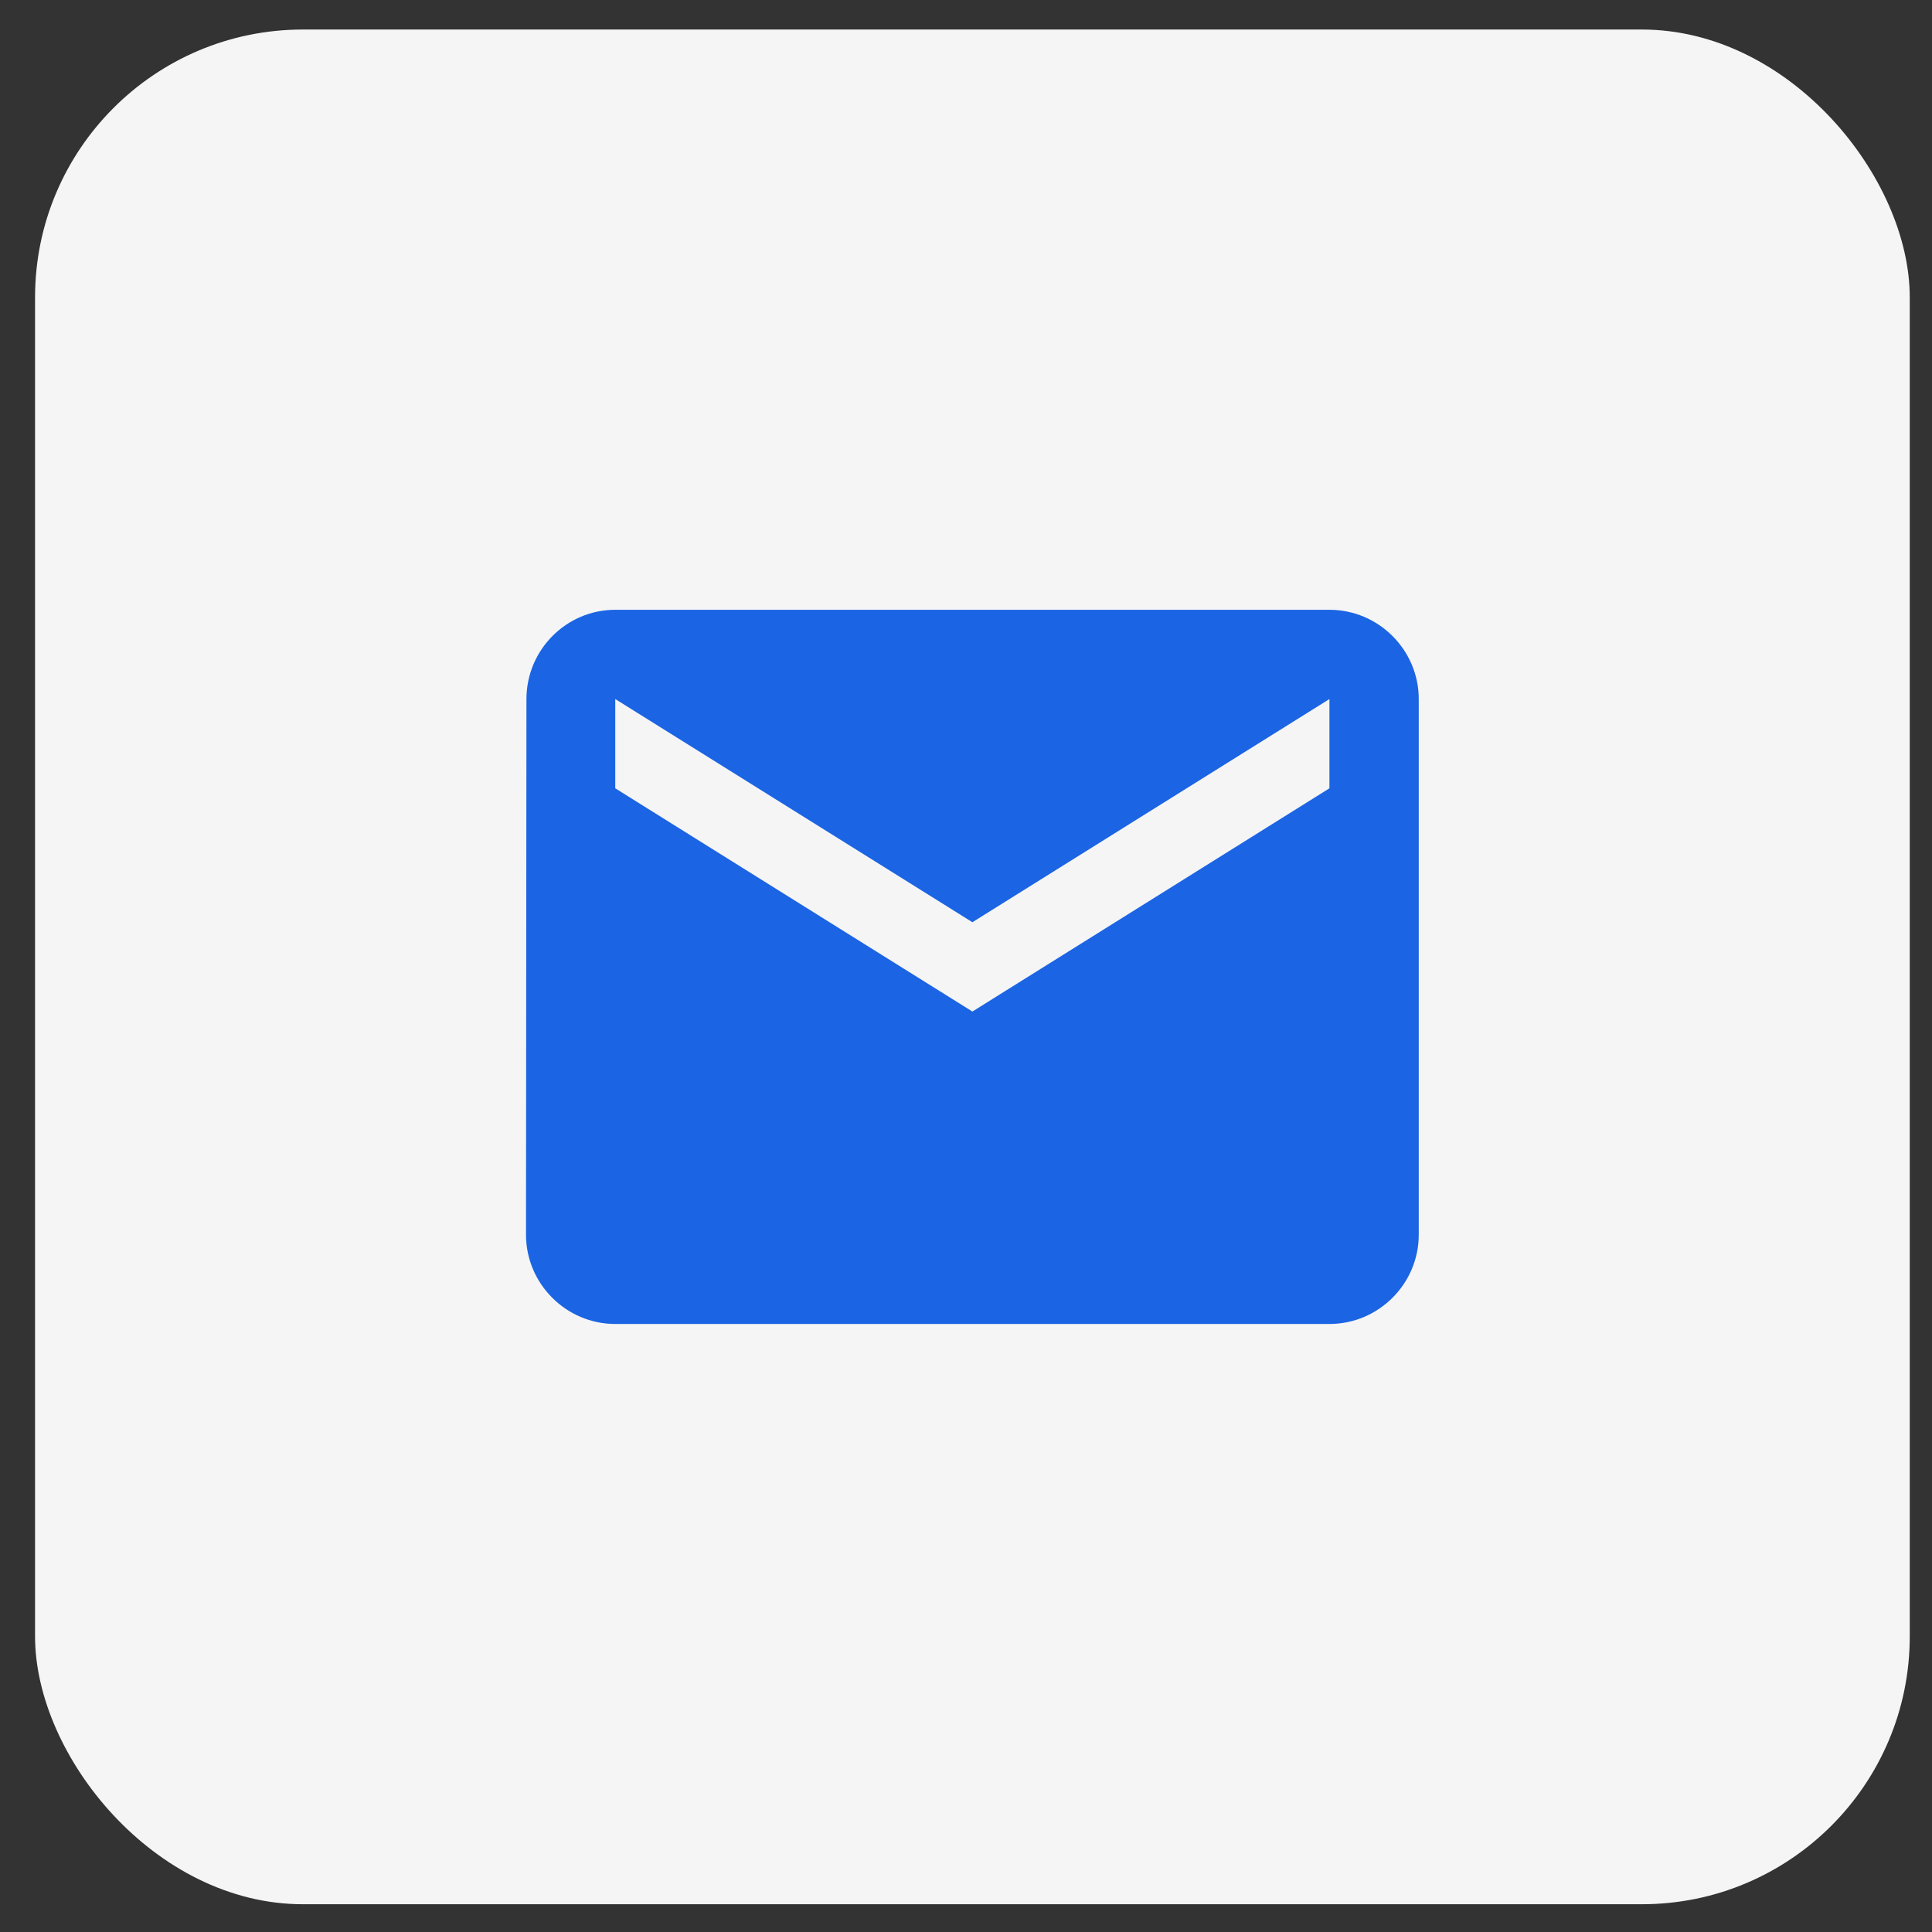
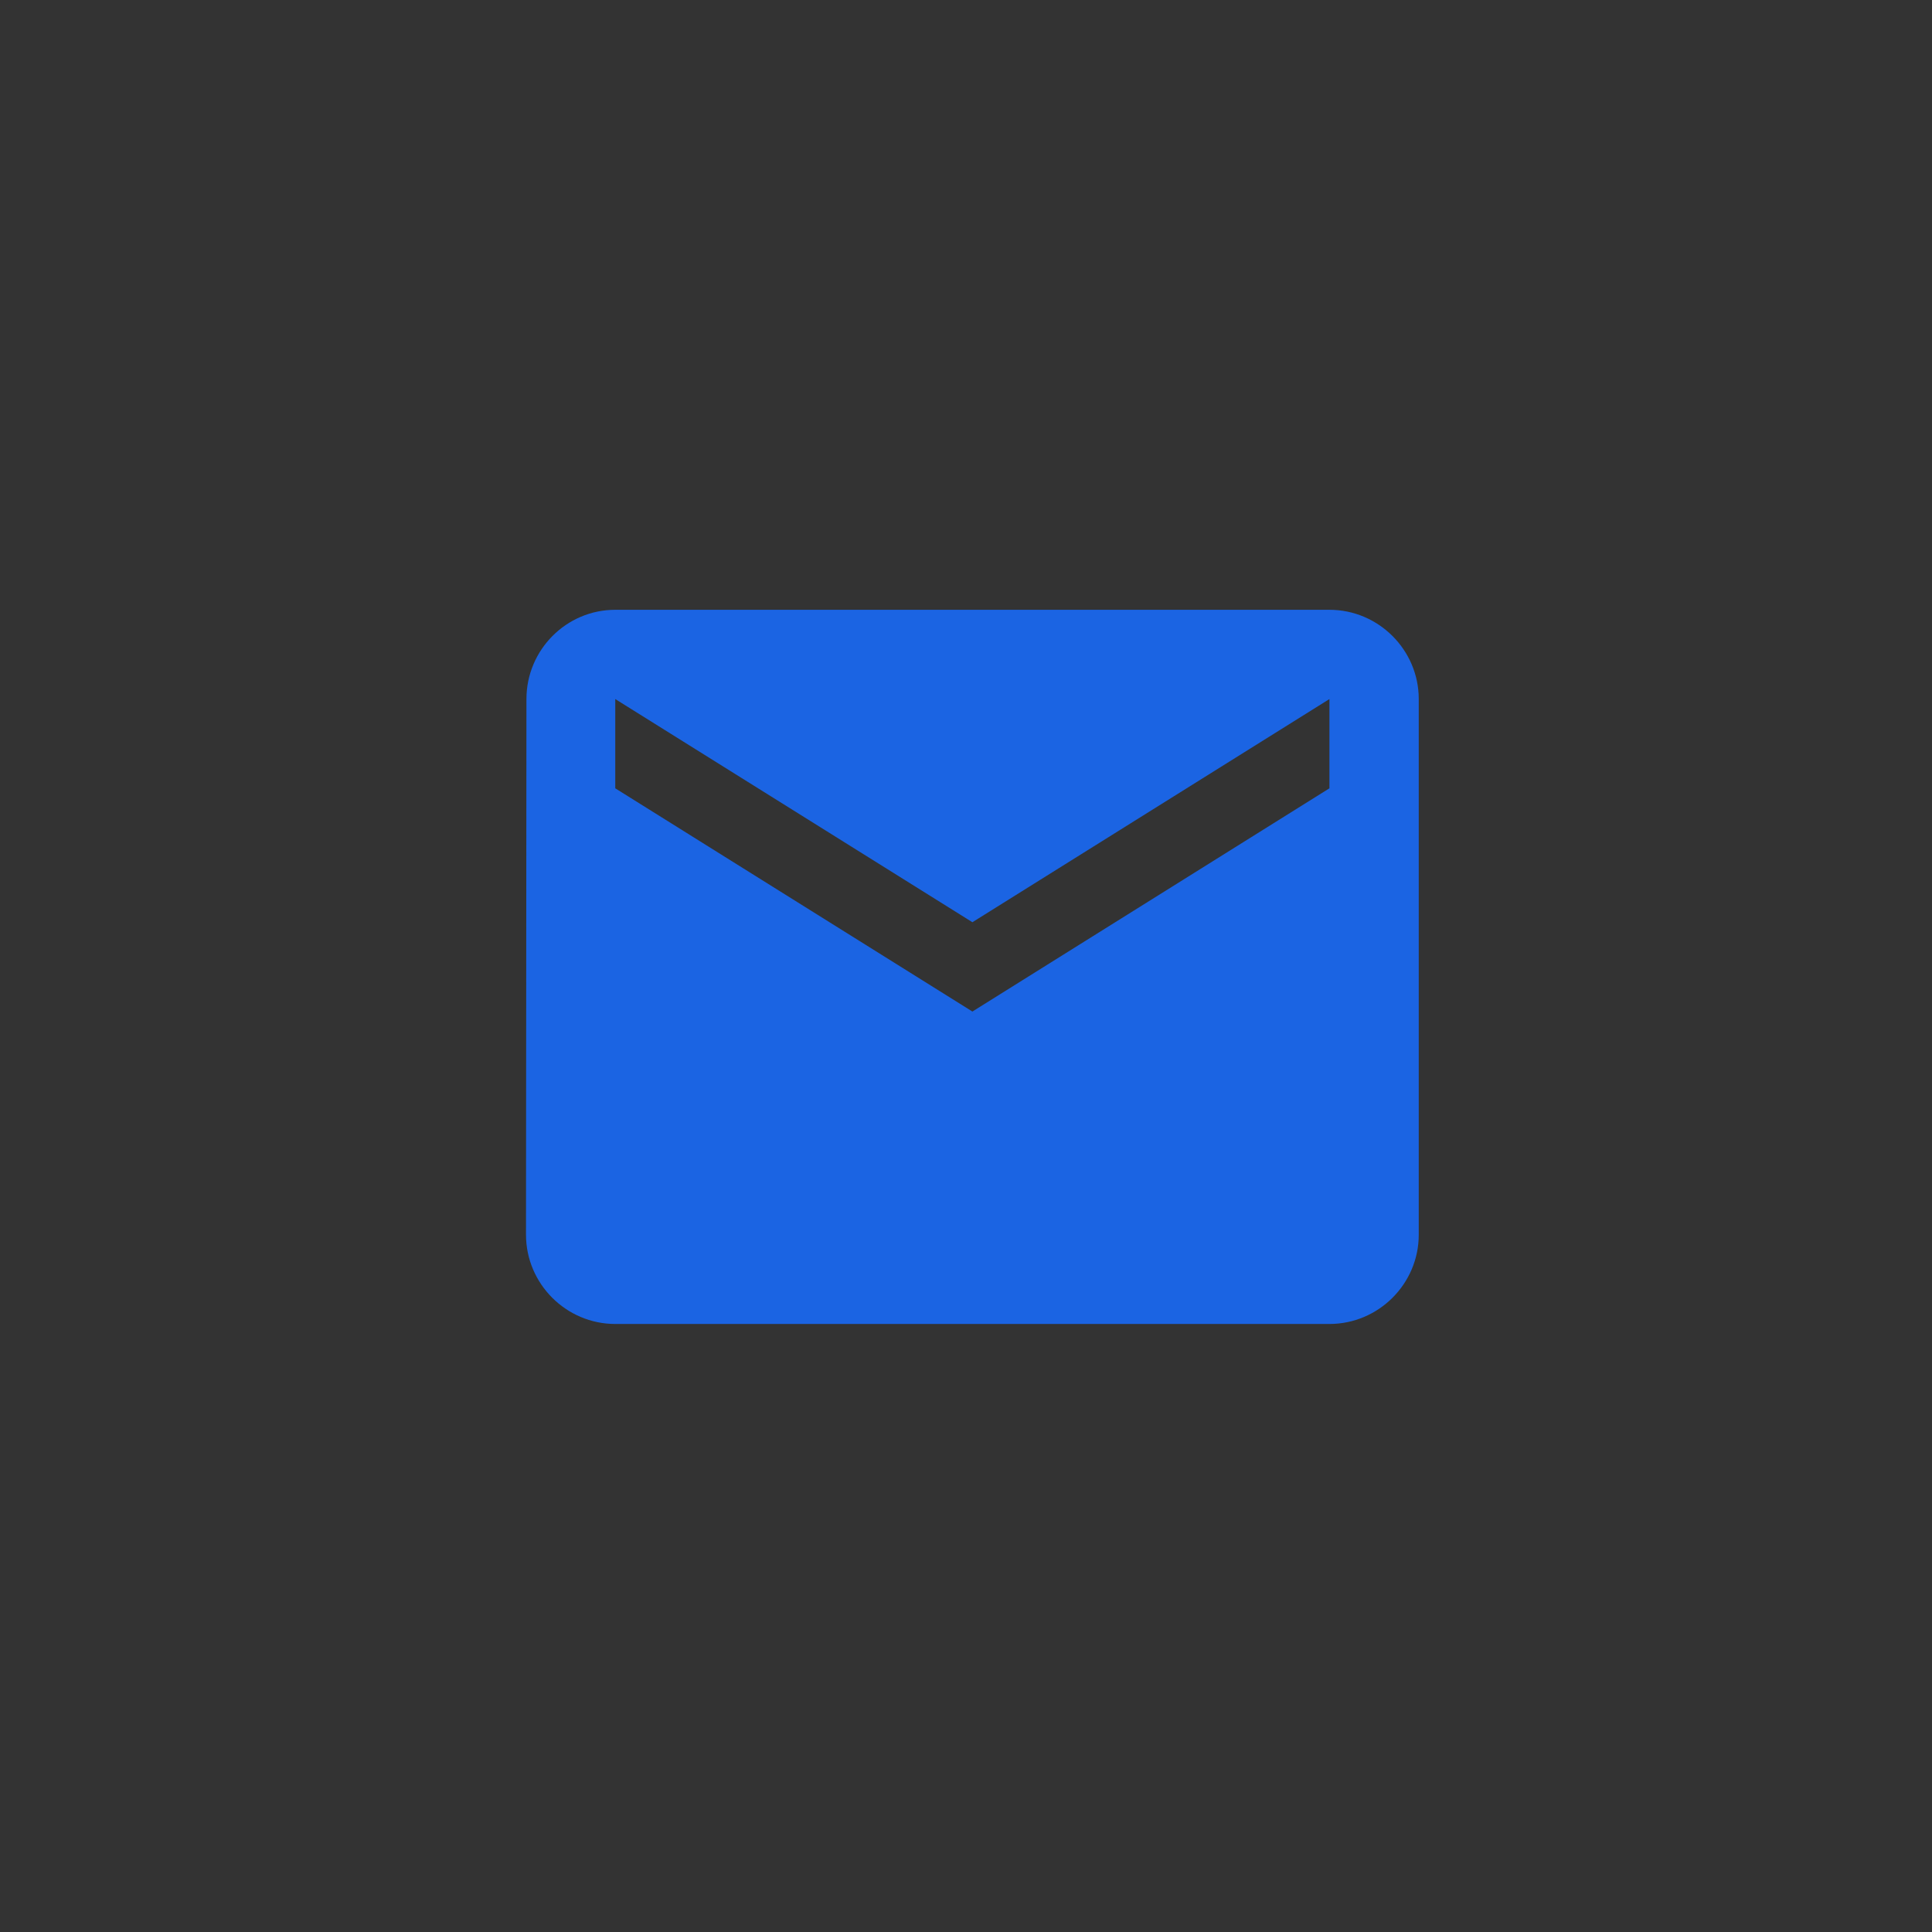
<svg xmlns="http://www.w3.org/2000/svg" width="35" height="35" viewBox="0 0 35 35" fill="none">
  <rect x="0" y="0" width="35" height="35" fill="#333333" stroke="none" />
-   <rect x="0.635" y="0.535" width="33.962" height="33.962" rx="4.852" fill="#F5F5F5" />
  <g clip-path="url(#clip0_2770_64912)">
    <path d="M24.084 11.047H11.146C10.257 11.047 9.537 11.775 9.537 12.664L9.529 22.368C9.529 23.257 10.257 23.985 11.146 23.985H24.084C24.974 23.985 25.702 23.257 25.702 22.368V12.664C25.702 11.775 24.974 11.047 24.084 11.047ZM24.084 14.281L17.616 18.325L11.146 14.281V12.664L17.616 16.707L24.084 12.664V14.281Z" fill="#1B64E3" />
  </g>
  <defs>
    <clipPath id="clip0_2770_64912">
      <rect width="19.407" height="19.407" fill="white" transform="translate(7.912 7.812)" />
    </clipPath>
  </defs>
</svg>